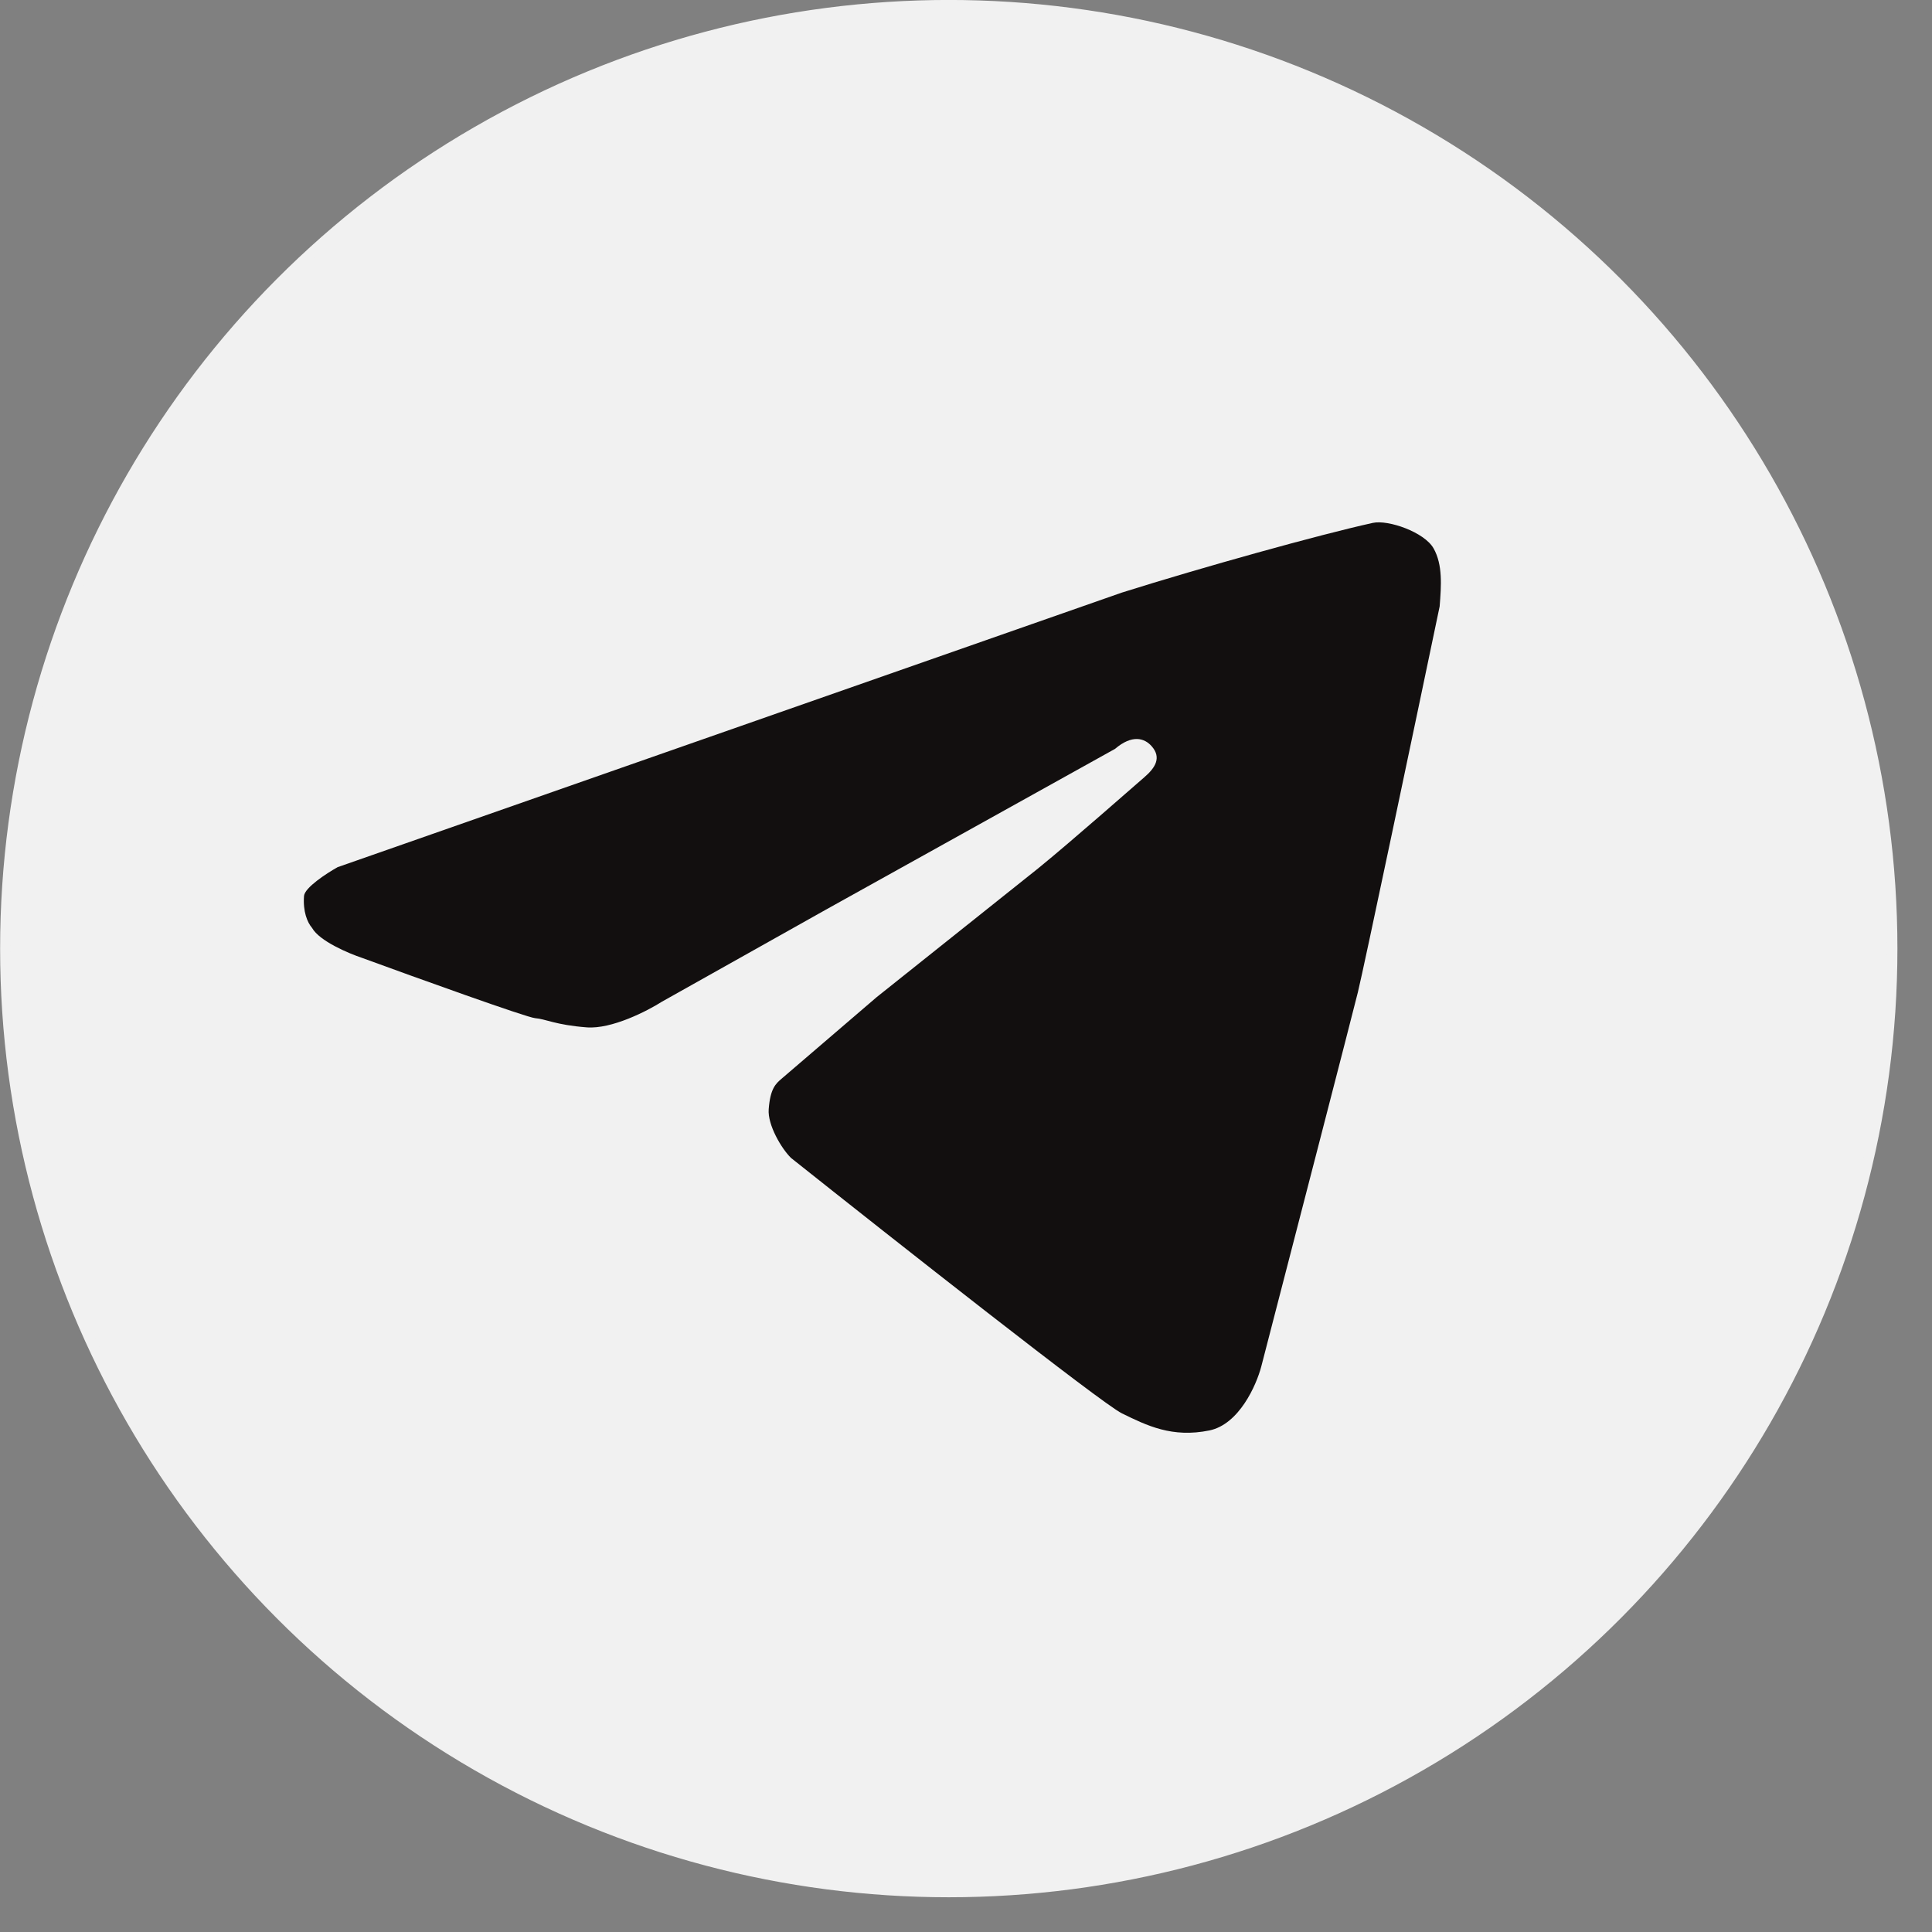
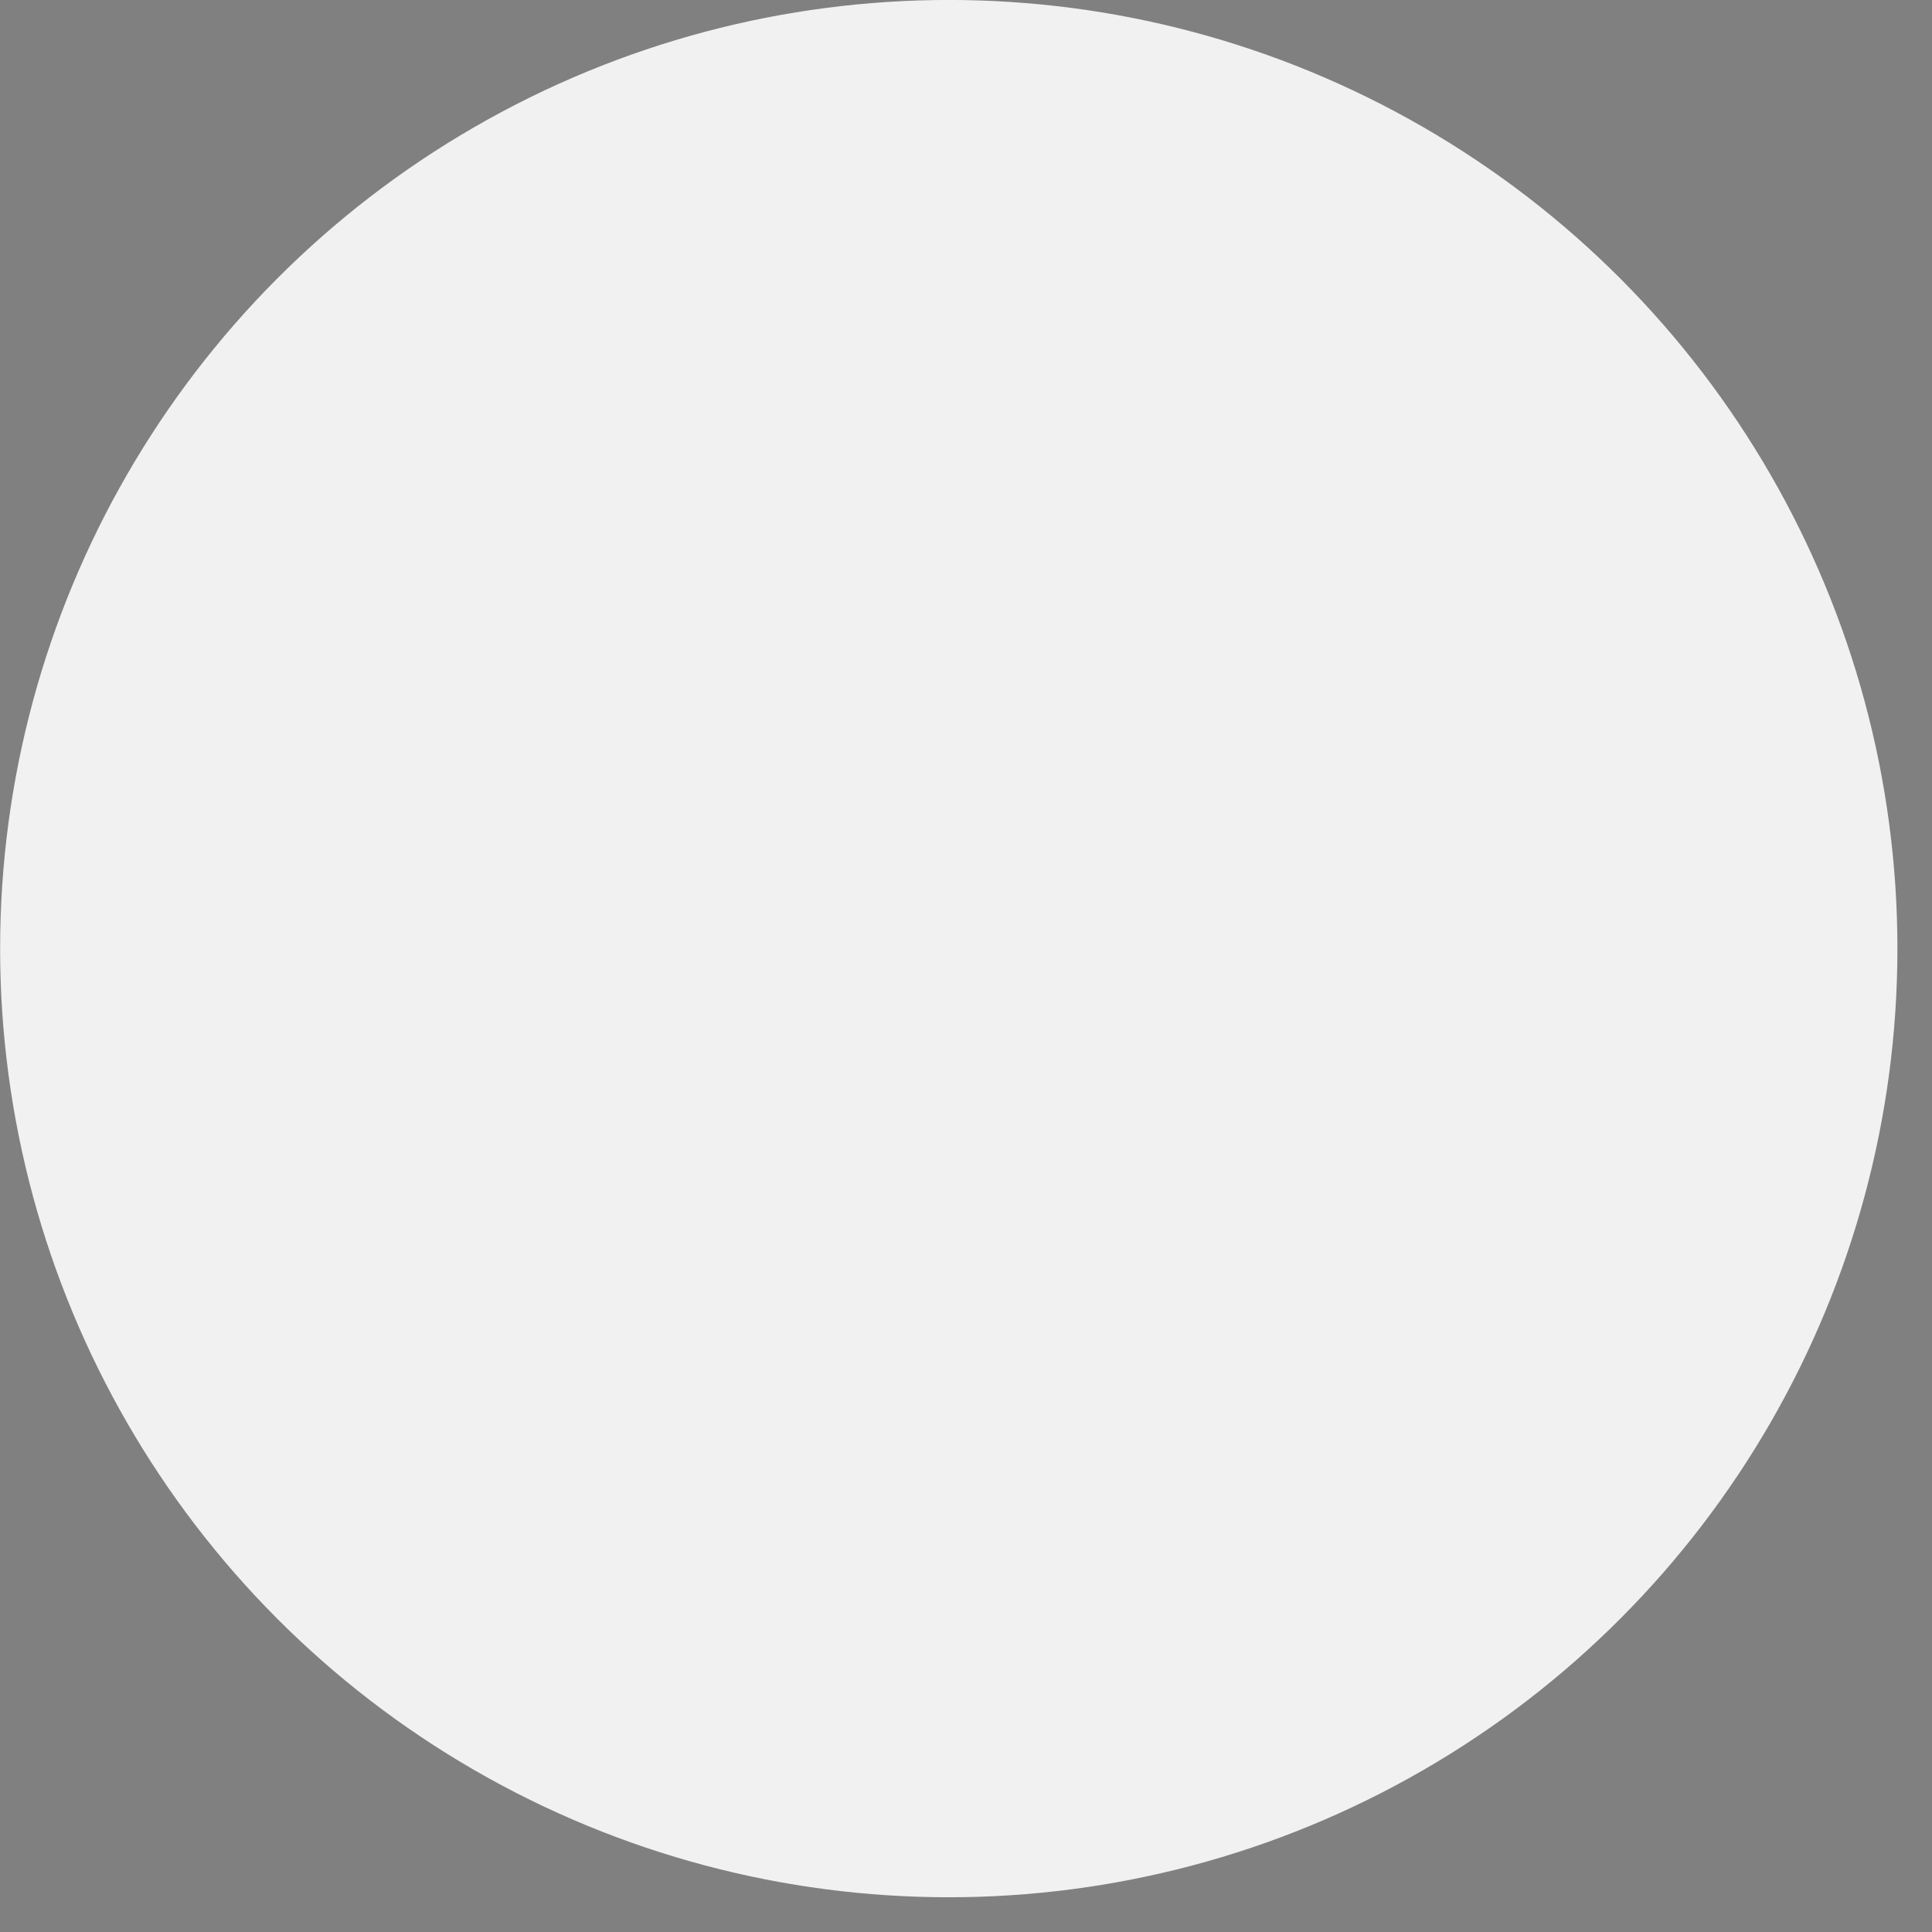
<svg xmlns="http://www.w3.org/2000/svg" width="25" height="25" viewBox="0 0 25 25" fill="none">
  <rect x="0" y="0" width="25" height="25" fill="#808080" stroke="none" />
  <circle cx="12.277" cy="12.275" r="12.208" fill="#F1F1F1" stroke="#F1F1F1" stroke-width="0.135" />
-   <path d="M3.934 11.594C3.919 11.795 3.976 11.935 4.038 12.007C4.133 12.177 4.509 12.336 4.685 12.395C5.387 12.652 6.817 13.167 6.925 13.175C7.059 13.185 7.189 13.263 7.592 13.294C7.915 13.319 8.375 13.083 8.565 12.962L10.685 11.772L14.429 9.69C14.647 9.504 14.809 9.547 14.905 9.659C15.03 9.804 14.952 9.933 14.807 10.058C14.702 10.148 13.864 10.887 13.432 11.238L11.343 12.904L10.112 13.96C10.04 14.022 9.967 14.084 9.947 14.353C9.931 14.555 10.111 14.862 10.236 14.984C11.554 16.032 14.255 18.16 14.516 18.288C14.842 18.448 15.168 18.608 15.649 18.51C16.034 18.431 16.257 17.925 16.321 17.682C16.705 16.201 17.492 13.158 17.571 12.839C17.649 12.521 18.309 9.378 18.629 7.847C18.65 7.578 18.67 7.309 18.551 7.097C18.432 6.885 17.962 6.723 17.765 6.766C17.077 6.917 15.556 7.341 14.517 7.668L4.369 11.221C4.227 11.3 3.942 11.486 3.934 11.594Z" fill="#120F0F" />
</svg>